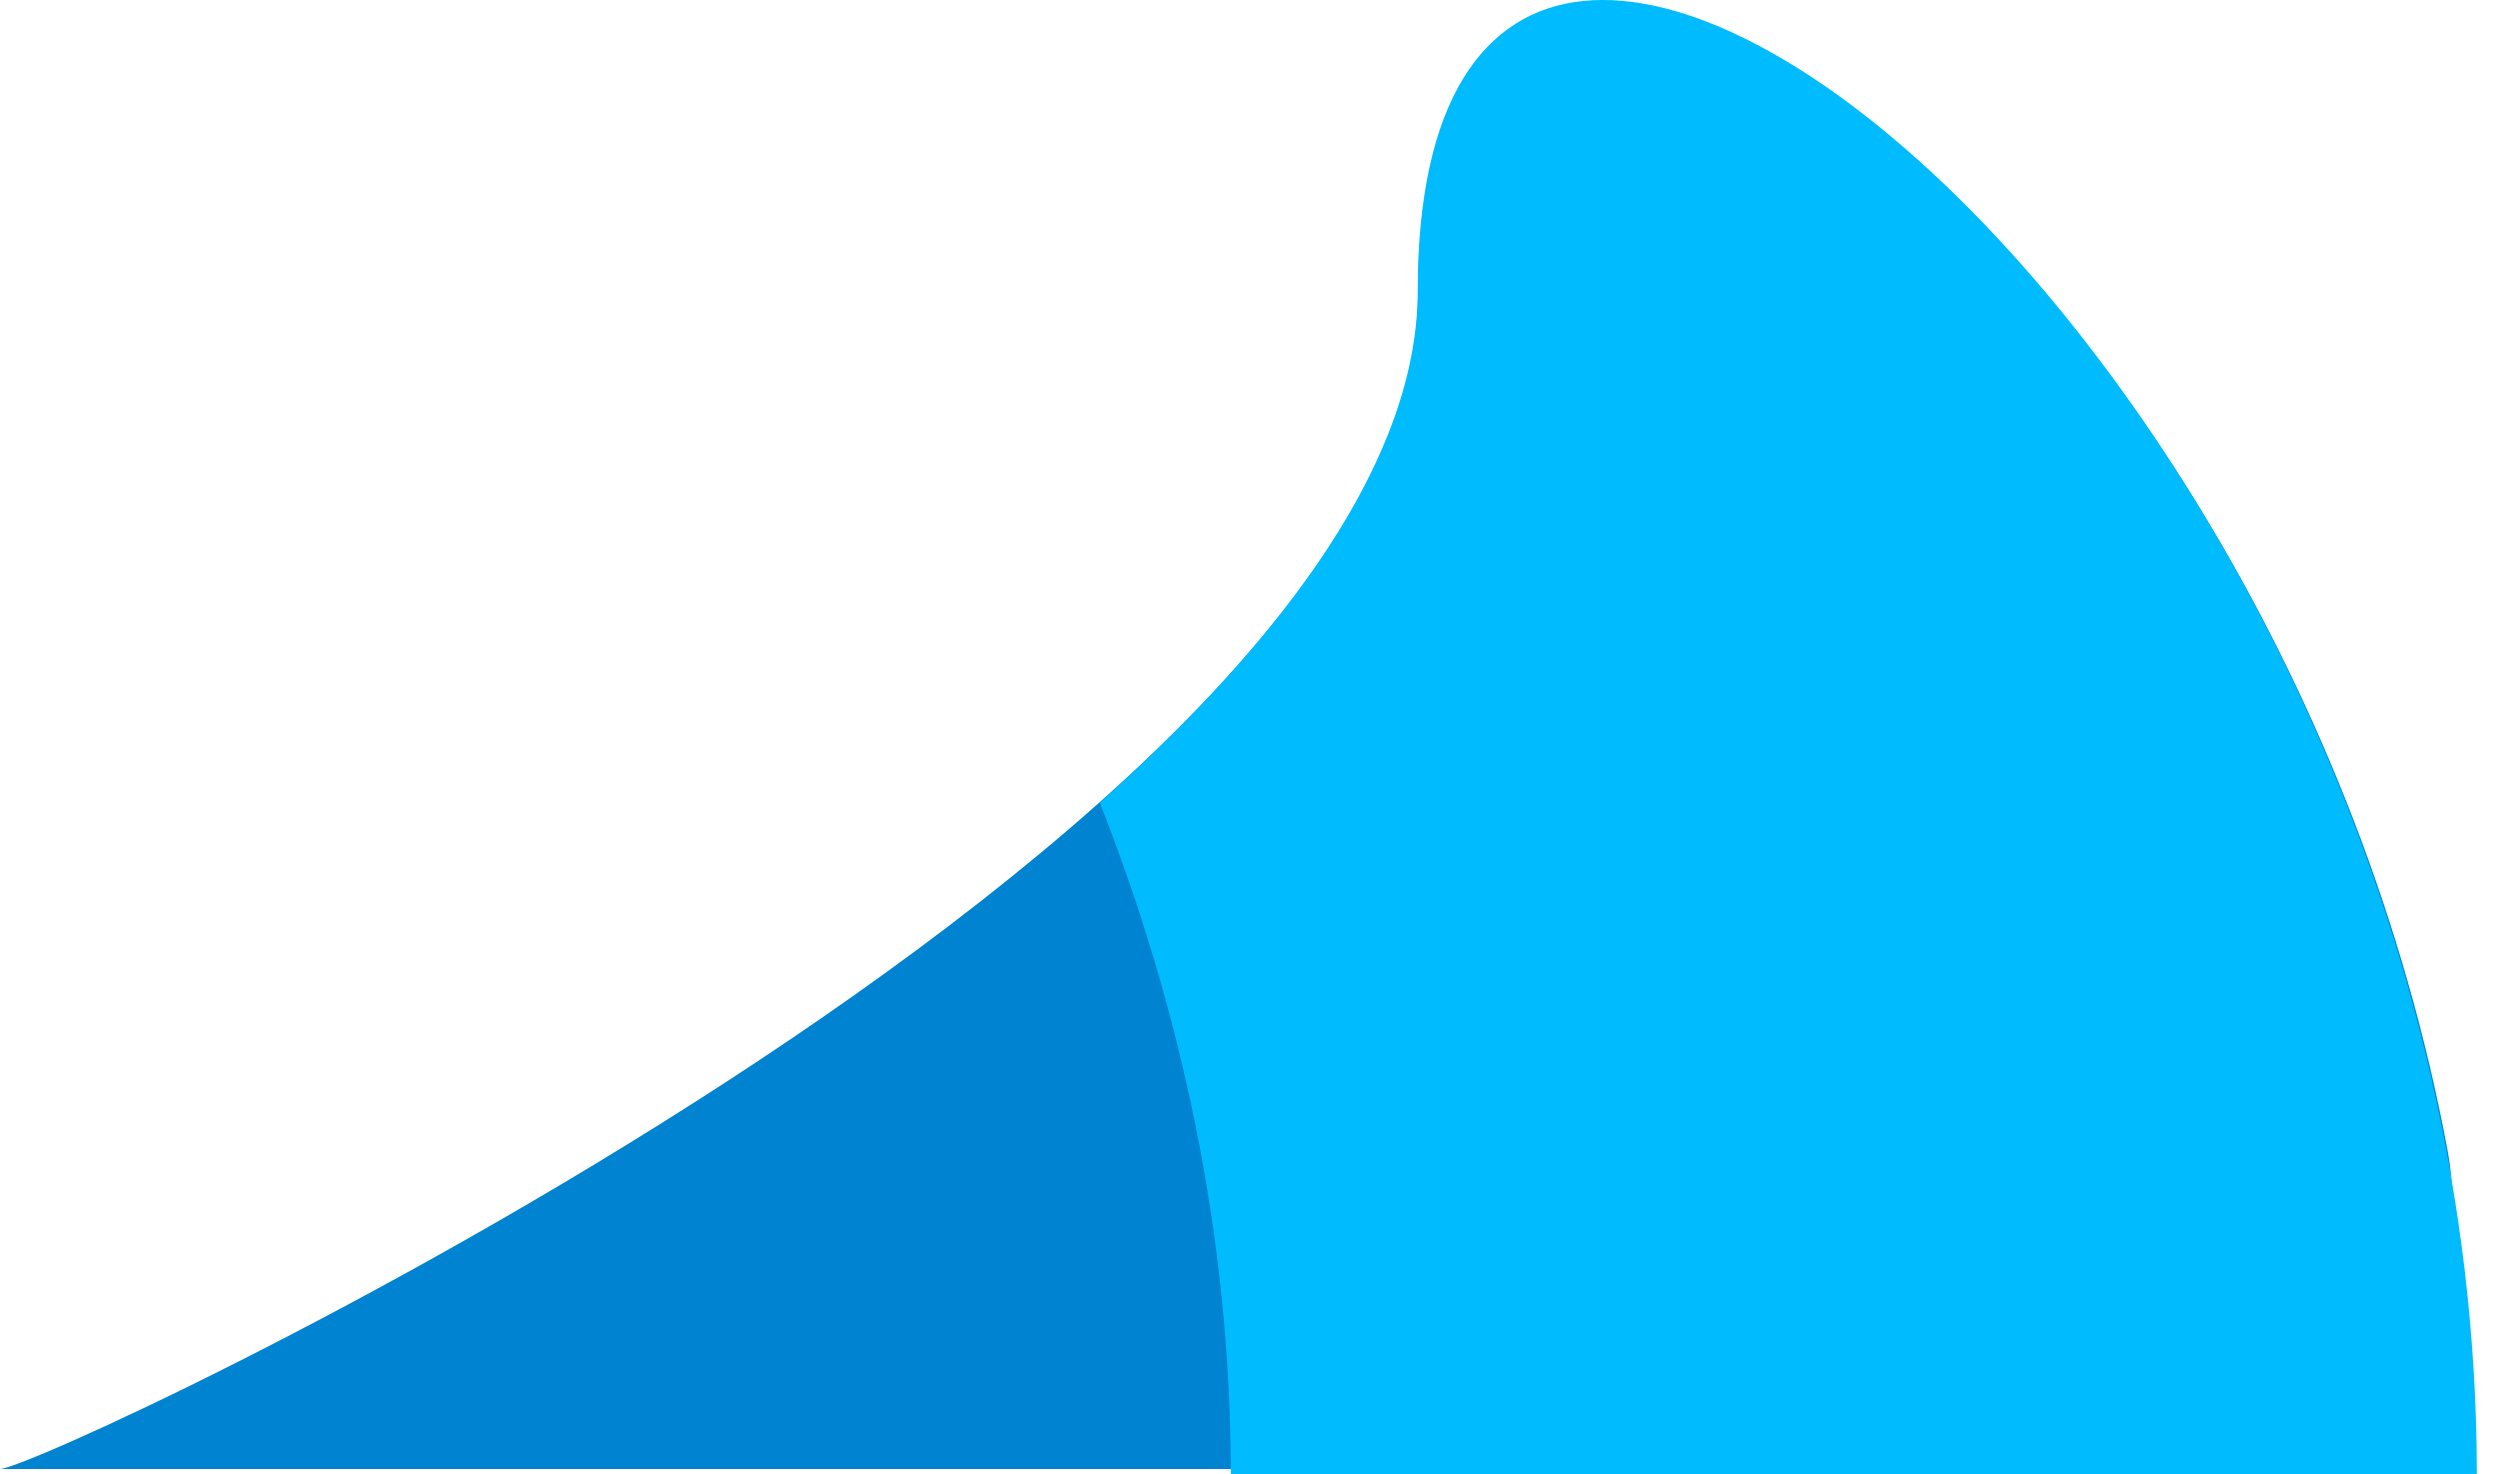
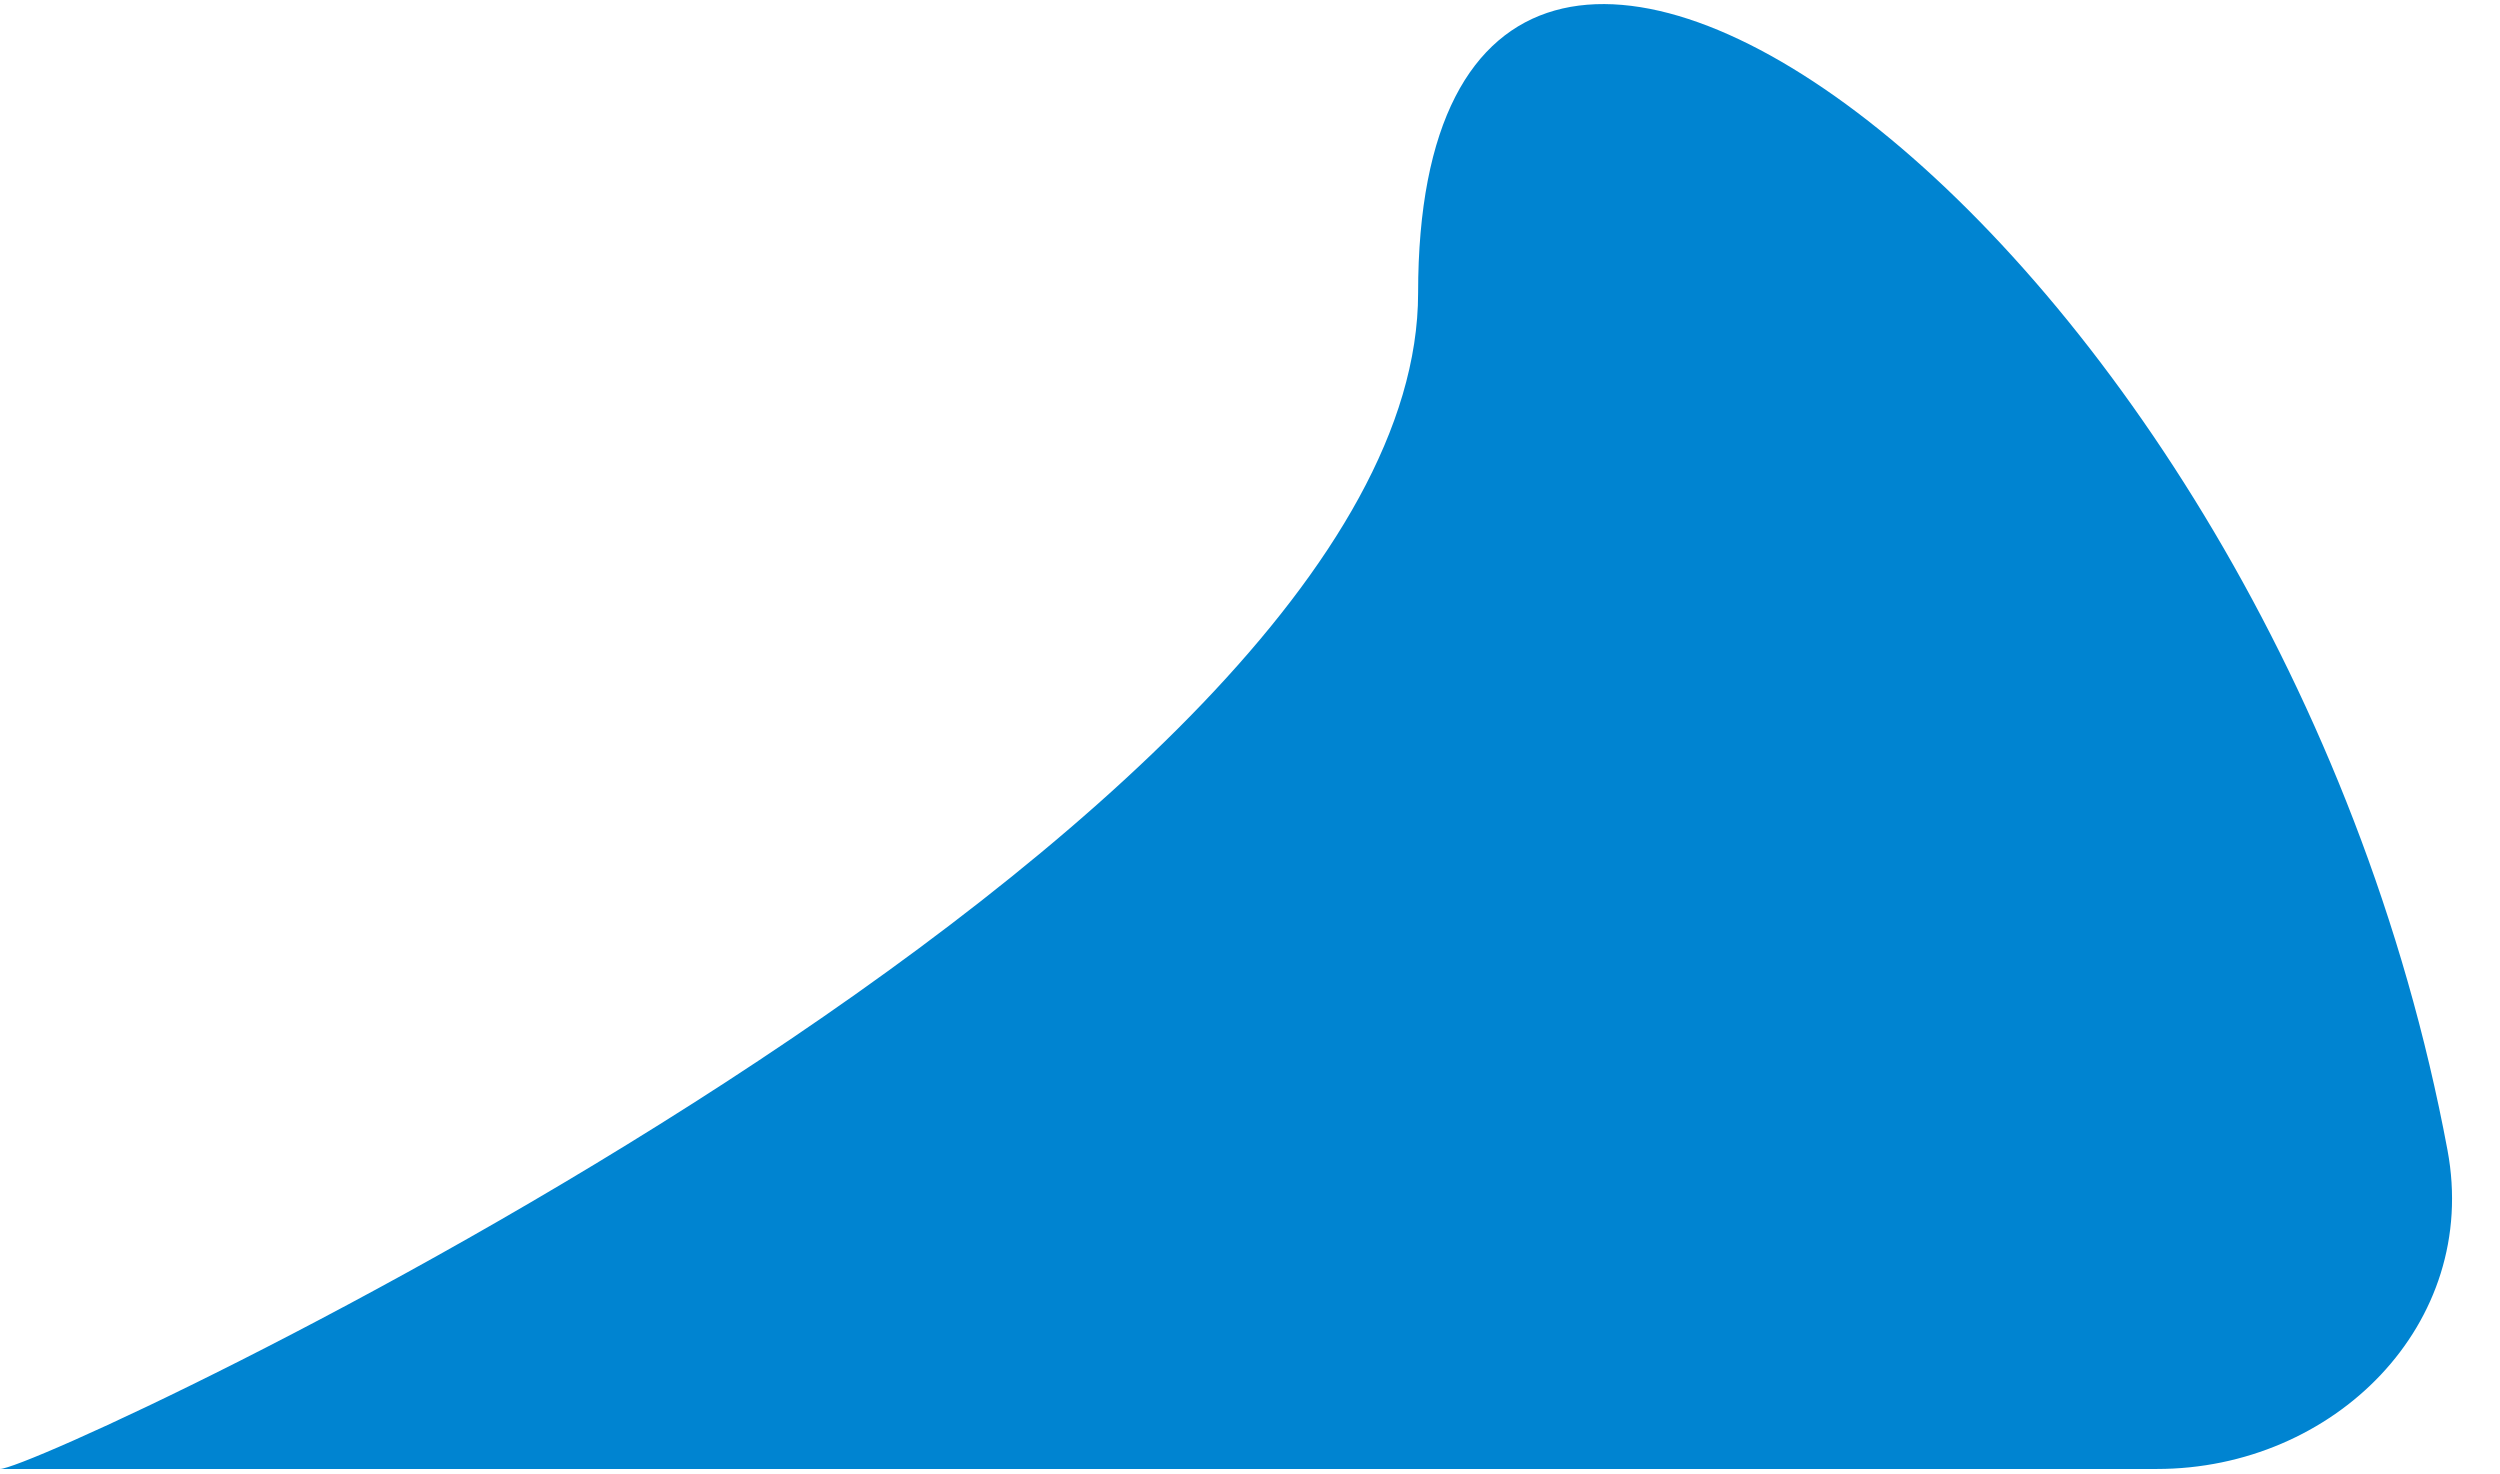
<svg xmlns="http://www.w3.org/2000/svg" width="78" height="46" viewBox="0 0 78 46" fill="none">
  <path d="M44.245 9.139C44.245 25.899 1.364 45.832 0 45.832H67.296C72.818 45.832 77.376 41.314 76.362 35.885C70.991 7.124 44.245 -12.066 44.245 9.139Z" fill="#0084D1" />
-   <path d="M44.234 9.07C44.234 -14.655 77.277 11.861 77.277 46H38.403C38.403 38.497 36.807 31.362 34.316 25.049C40.079 19.88 44.234 14.321 44.234 9.07Z" fill="#00BCFF" />
</svg>